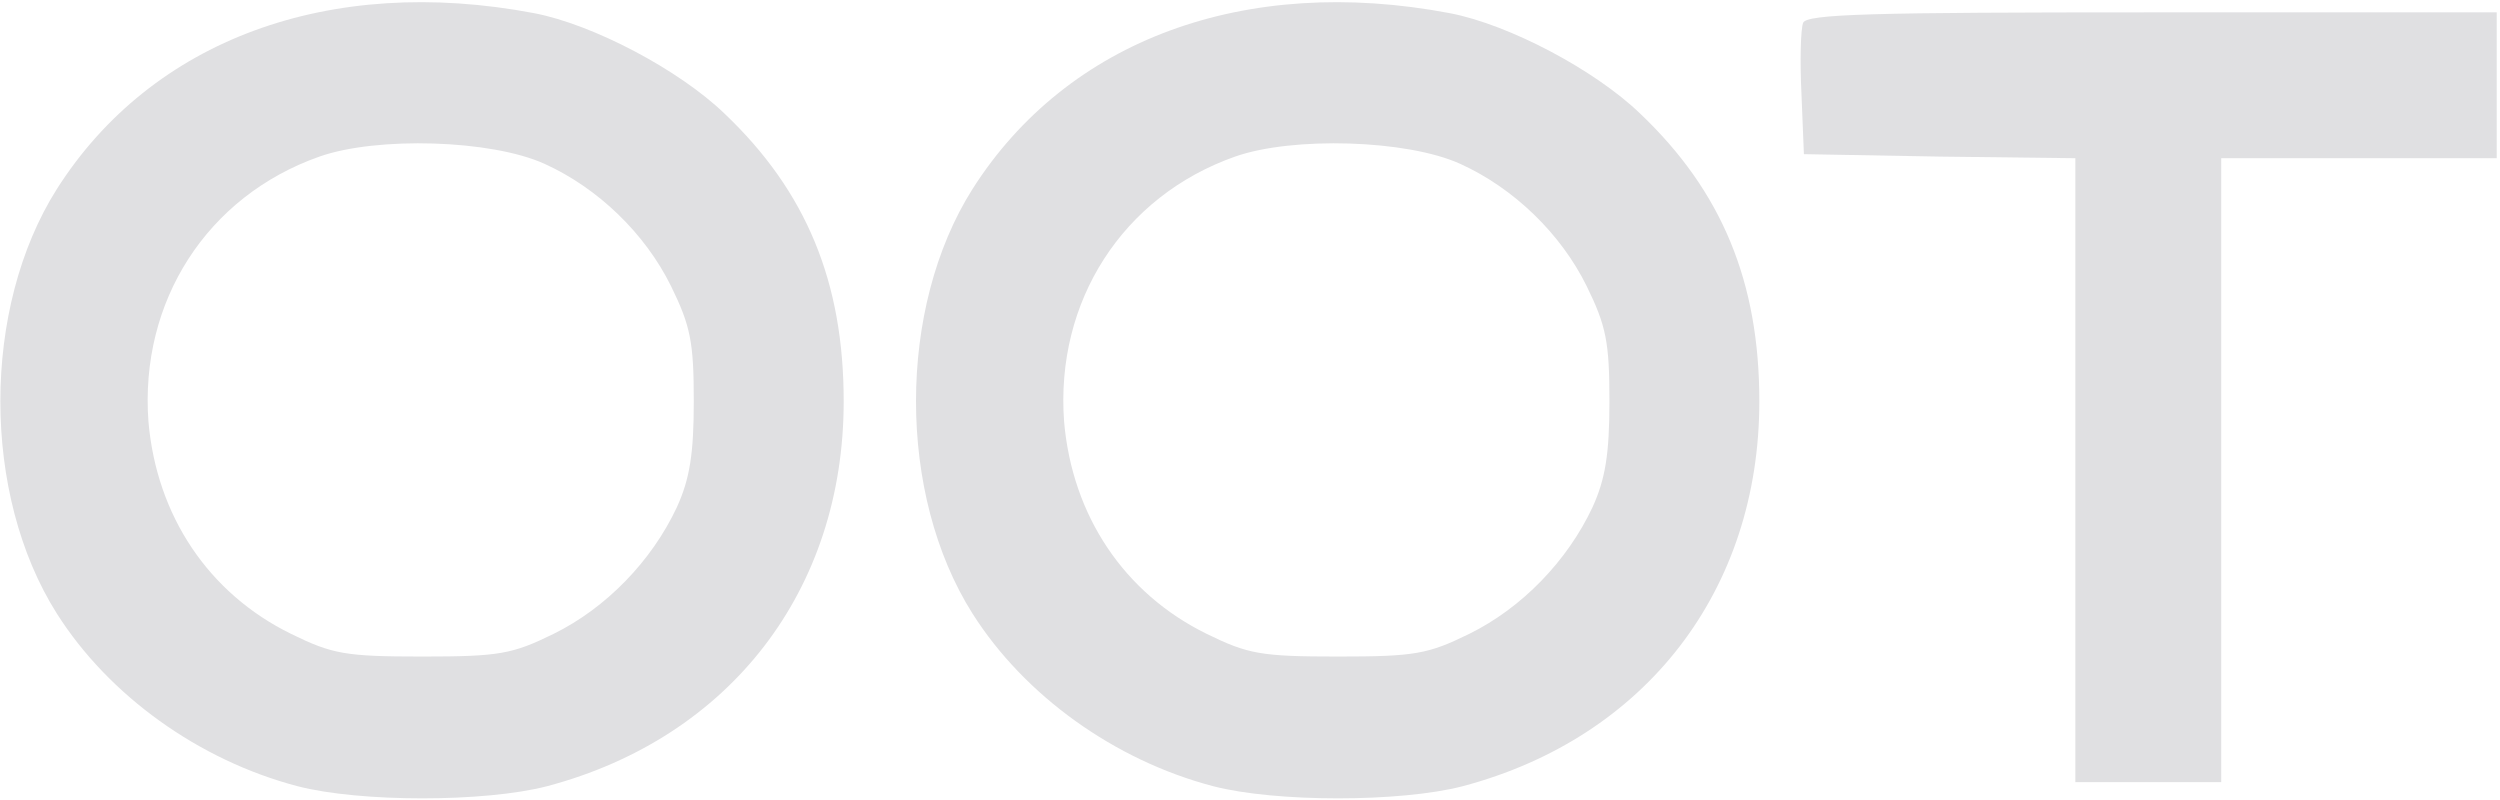
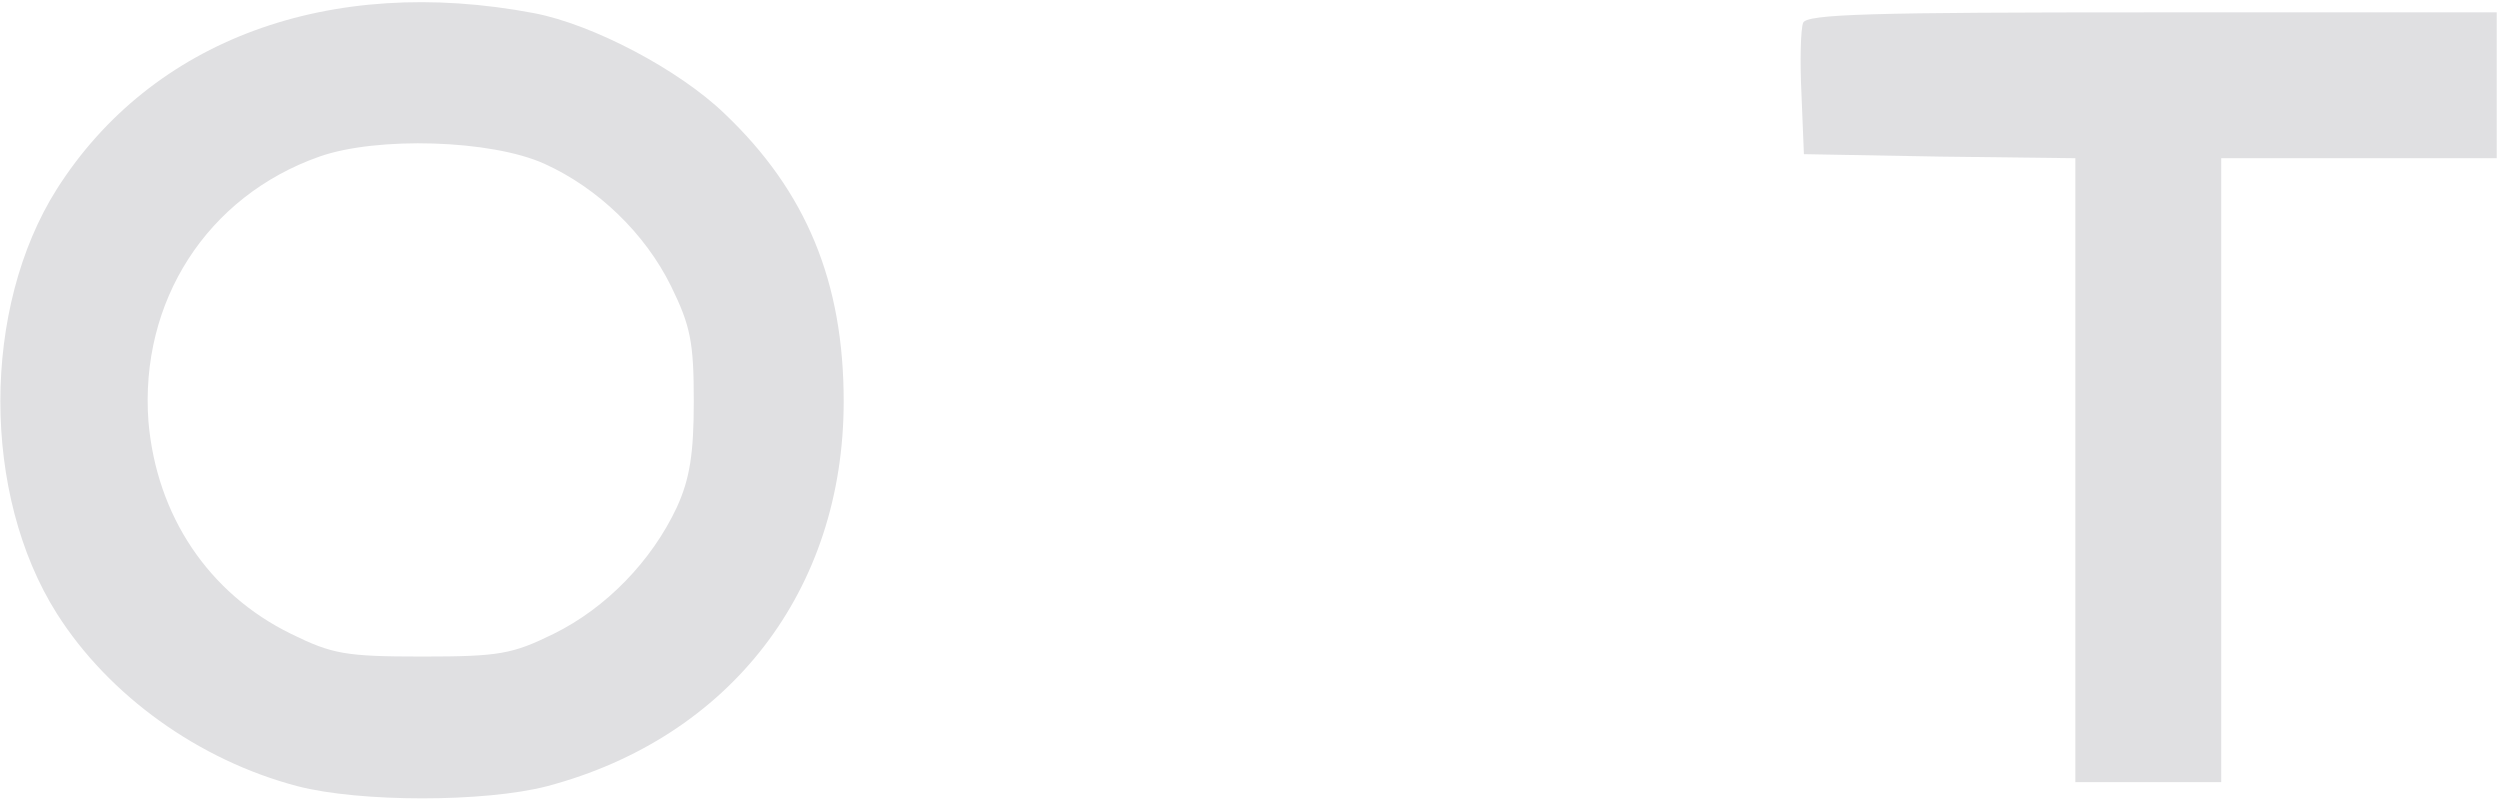
<svg xmlns="http://www.w3.org/2000/svg" width="628" height="201" viewBox="0 0 628 201" fill="none">
  <path d="M487.337 39.337L521.33 39.744V196.476H557.969V39.744H627.176V3.105H540.667C470.035 3.105 453.751 3.512 452.937 5.751C452.326 7.38 452.123 15.318 452.53 23.663L453.141 38.726L487.337 39.337Z" fill="#E0E0E2" />
  <path fill-rule="evenodd" clip-rule="evenodd" d="M134.178 3.309C149.037 6.158 170.614 17.557 182.012 28.549C202.571 48.089 211.934 70.887 211.934 100.808C211.934 148.235 183.437 185.281 137.435 197.494C121.762 201.565 90.415 201.565 74.742 197.494C49.909 190.98 27.315 174.696 14.287 154.138C-4.643 124.216 -4.643 77.4 14.287 47.479C38.103 10.026 82.68 -6.462 134.178 3.309ZM37.289 105.897C35.05 75.772 51.944 49.311 80.238 39.337C94.69 34.248 123.39 35.062 136.825 41.169C150.259 47.275 162.065 58.674 168.578 71.904C173.463 81.878 174.278 85.949 174.278 100.808C174.278 114.039 173.26 120.349 170.003 127.473C163.693 140.907 152.294 152.713 139.063 159.227C128.682 164.315 125.426 164.926 106.088 164.926C86.751 164.926 83.494 164.315 73.113 159.227C52.351 149.049 39.324 129.509 37.289 105.897Z" fill="#E0E0E2" />
-   <path fill-rule="evenodd" clip-rule="evenodd" d="M364.189 3.309C379.049 6.158 400.625 17.557 412.024 28.549C432.582 48.089 441.945 70.887 441.945 100.808C441.945 148.235 413.448 185.281 367.446 197.494C351.773 201.565 320.426 201.565 304.753 197.494C279.92 190.98 257.326 174.696 244.299 154.138C225.368 124.216 225.368 77.4 244.299 47.479C268.114 10.026 312.691 -6.462 364.189 3.309ZM267.3 105.897C265.061 75.772 281.955 49.311 310.249 39.337C324.701 34.248 353.401 35.062 366.836 41.169C380.27 47.275 392.076 58.674 398.589 71.904C403.474 81.878 404.289 85.949 404.289 100.808C404.289 114.039 403.271 120.349 400.014 127.473C393.704 140.907 382.305 152.713 369.075 159.227C358.694 164.315 355.437 164.926 336.1 164.926C316.762 164.926 313.506 164.315 303.125 159.227C282.362 149.049 269.335 129.509 267.3 105.897Z" fill="#E0E0E2" />
</svg>